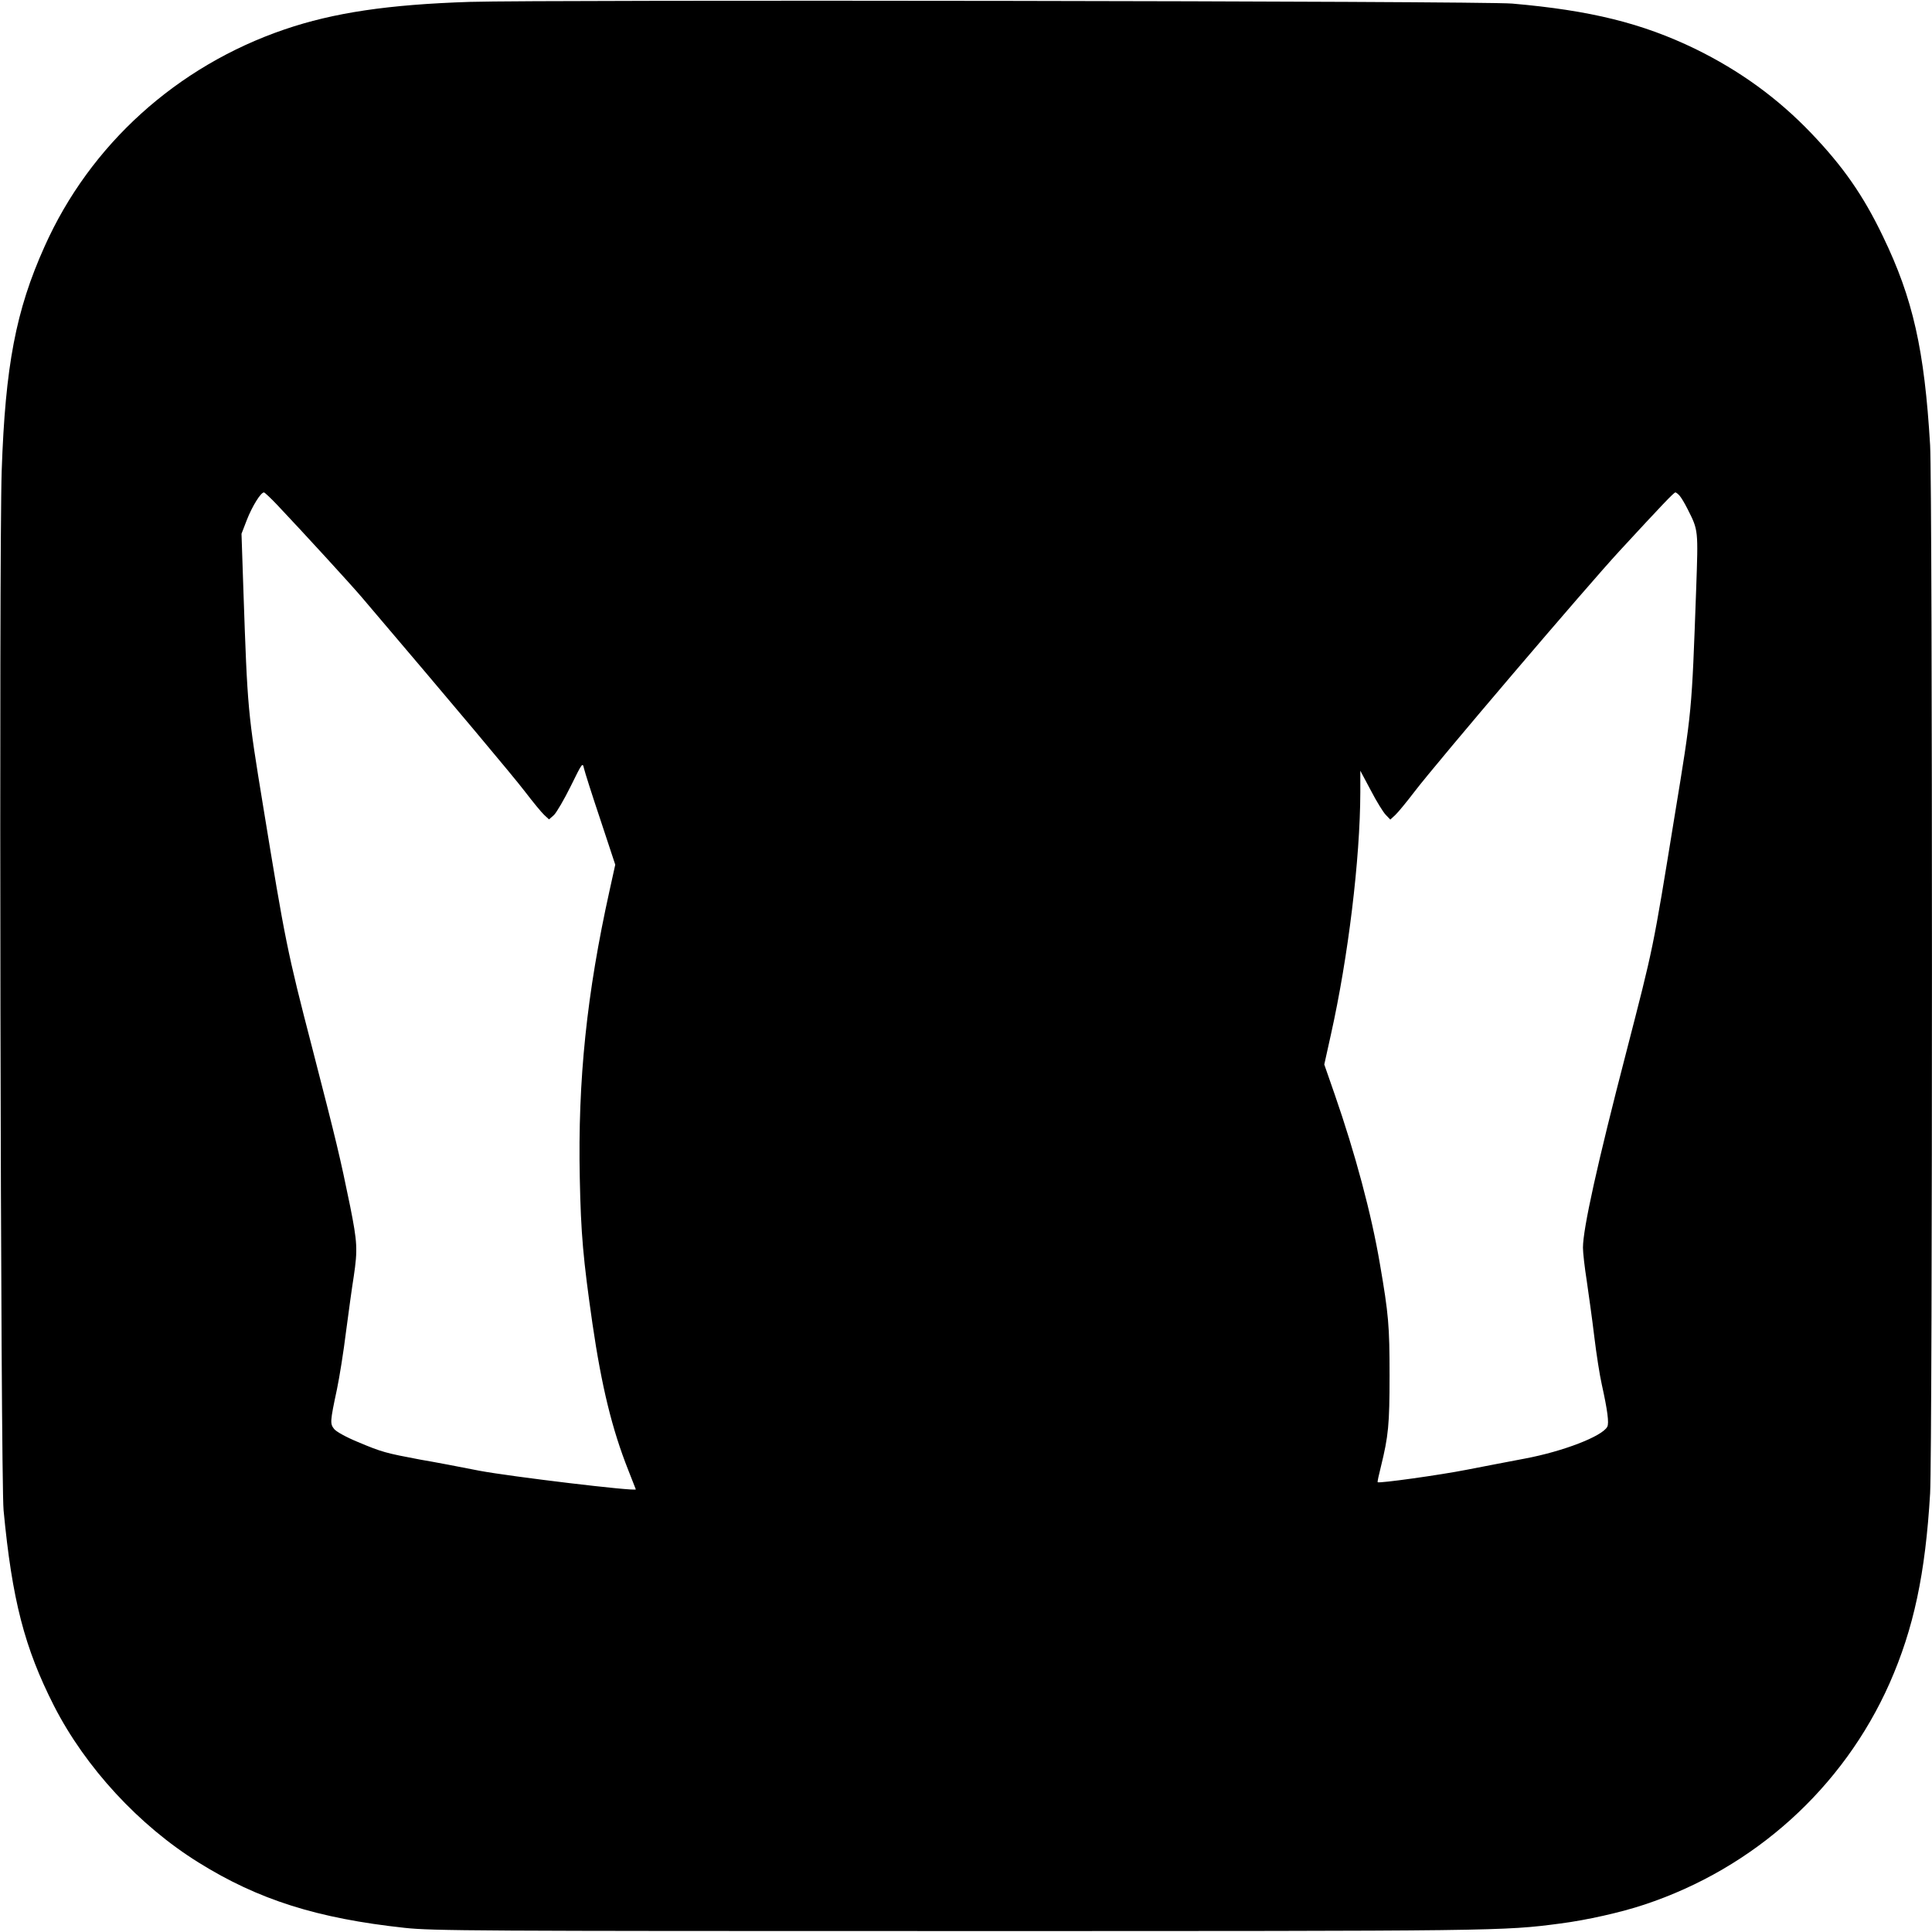
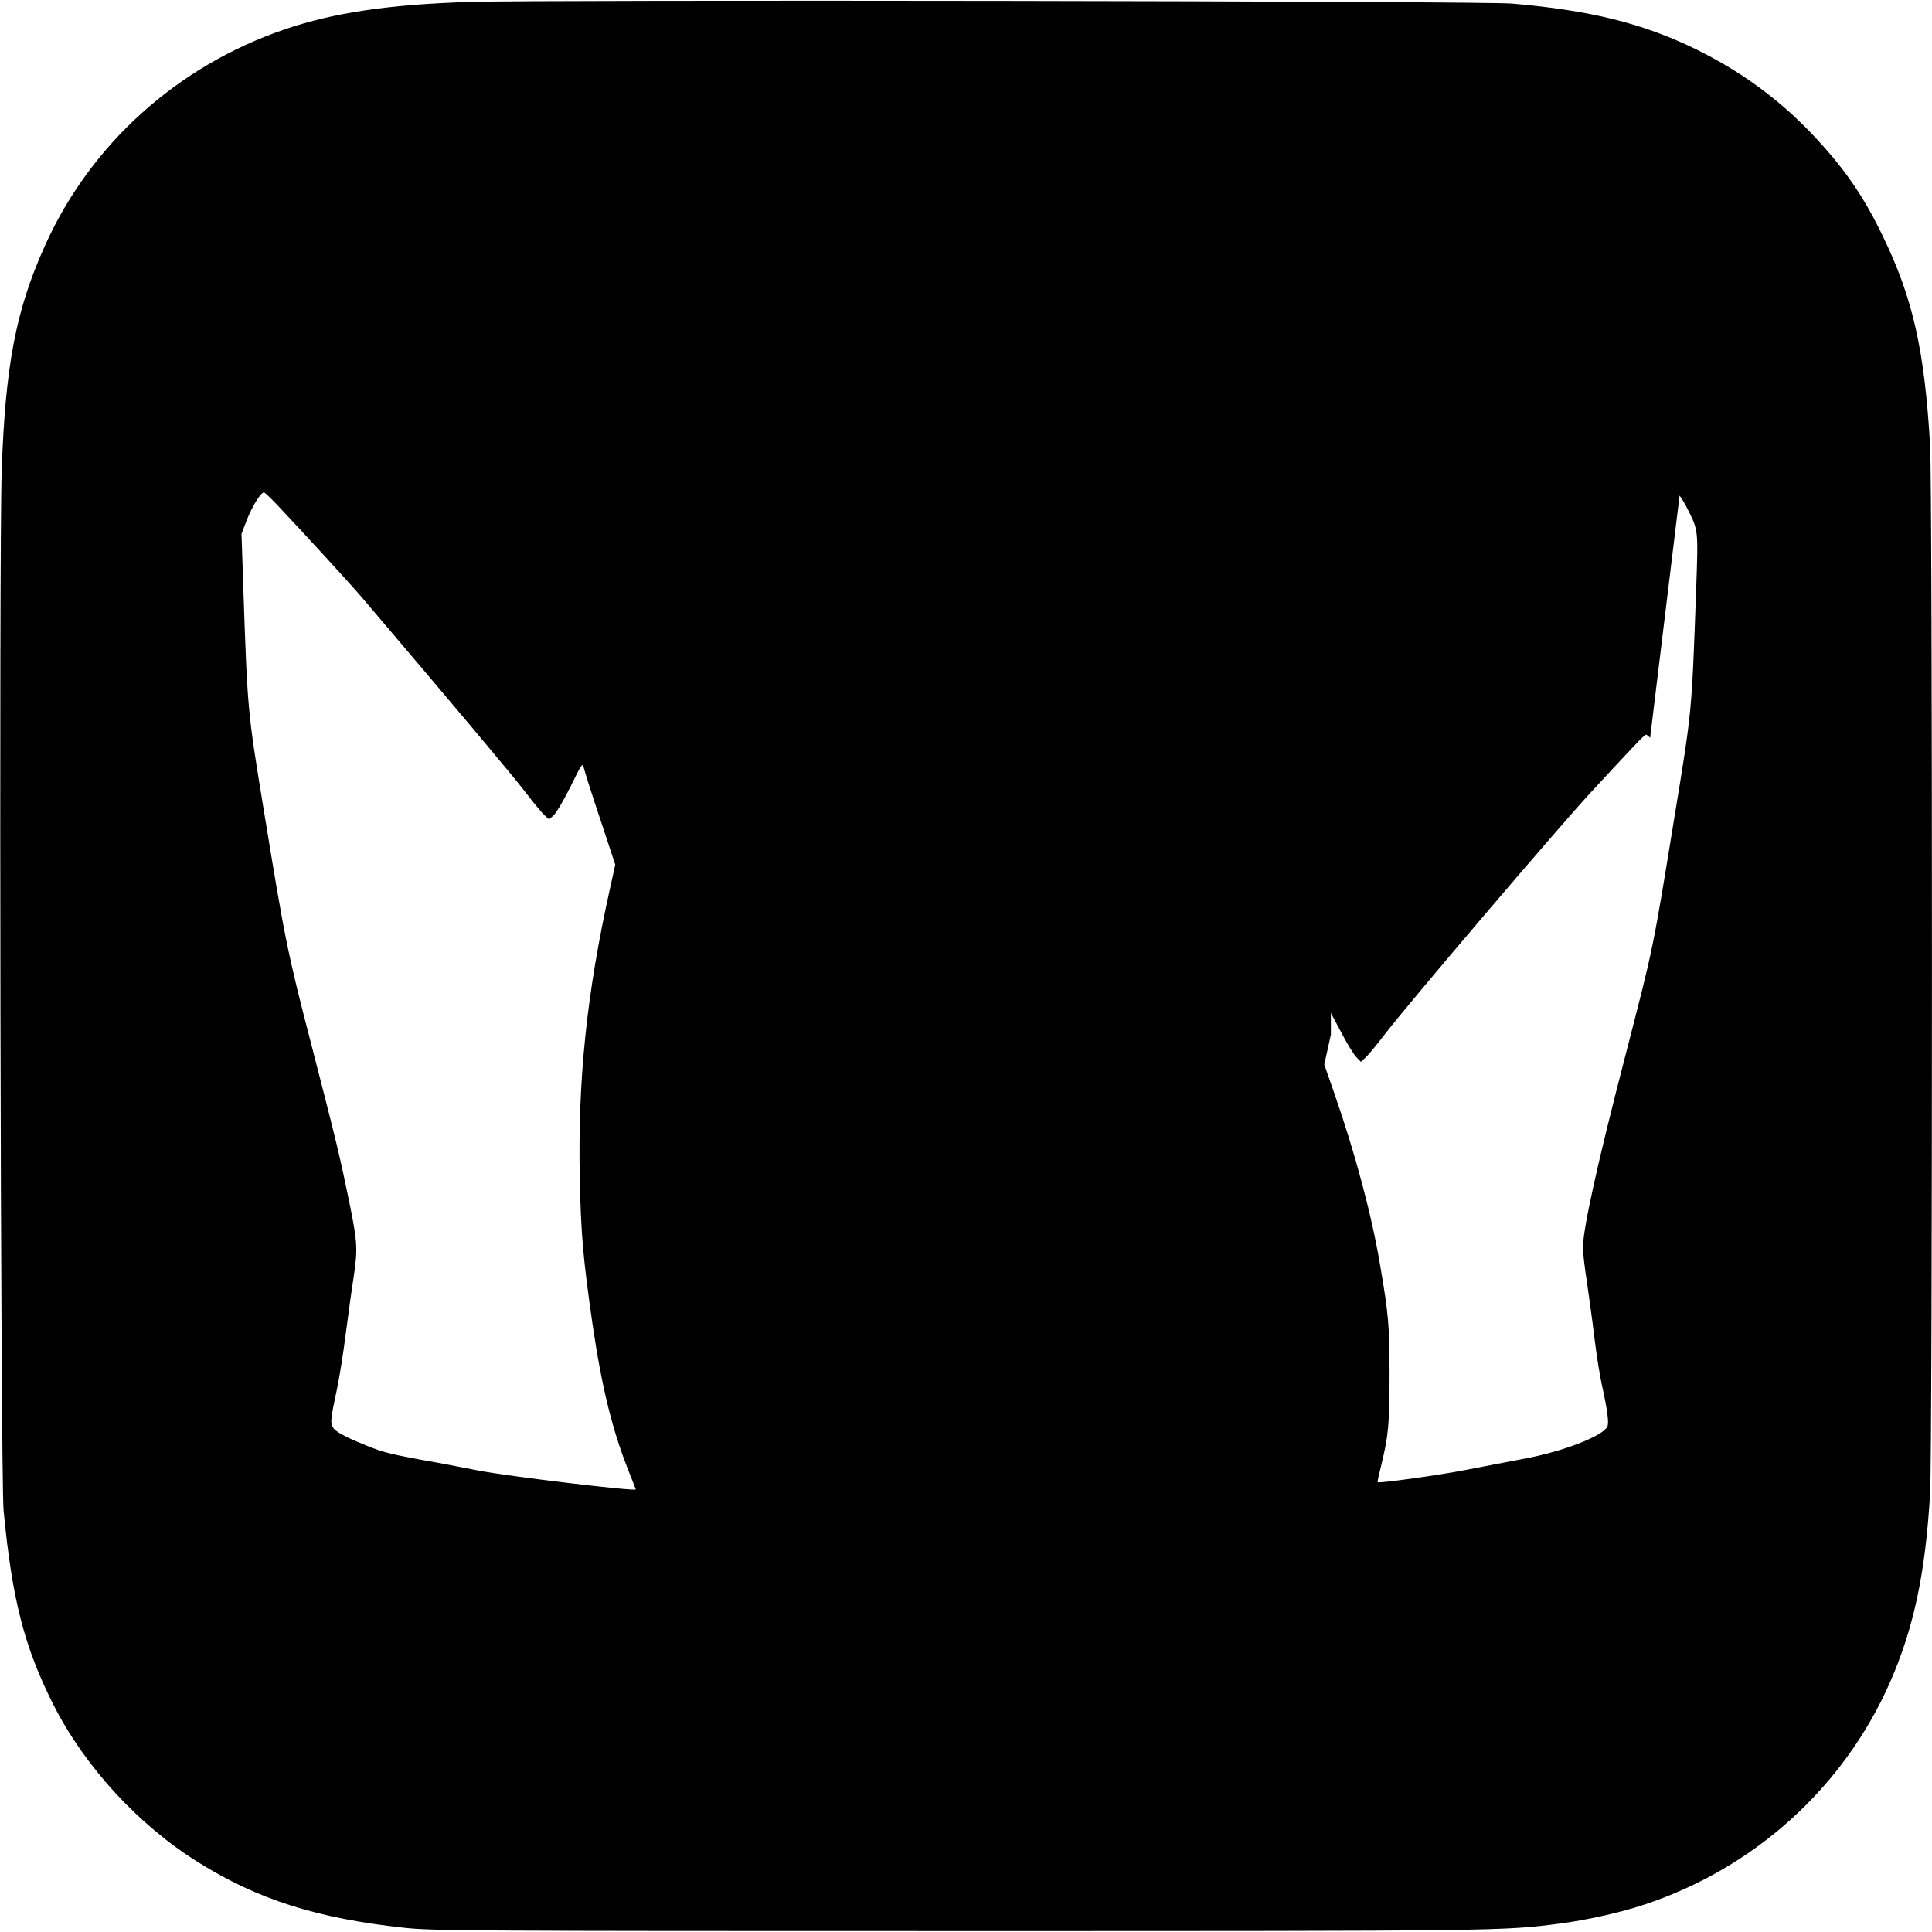
<svg xmlns="http://www.w3.org/2000/svg" version="1.0" width="1024pt" height="1024pt" viewBox="0 0 1024 1024" preserveAspectRatio="xMidYMid meet">
  <g transform="translate(0,1024) scale(0.1,-0.1)" fill="#000000" stroke="none">
-     <path d="M2490 10230 c-432 -14 -721 -57 -982 -146 -571 -195 -1031 -611 -1272 -1151 -152 -338 -208 -632 -227 -1188 -15 -436 -6 -5344 10 -5510 45 -475 111 -729 267 -1036 167 -327 451 -635 767 -831 316 -197 629 -296 1092 -346 148 -16 372 -17 2935 -17 2869 0 2887 0 3190 40 140 18 322 59 445 100 583 193 1054 619 1300 1173 128 290 190 581 215 1007 13 233 13 5322 0 5555 -30 507 -91 778 -250 1107 -105 219 -212 371 -380 547 -177 185 -378 331 -615 447 -281 136 -555 204 -970 240 -154 14 -5130 21 -5525 9z m-1019 -2668 c138 -146 389 -420 446 -487 491 -577 803 -949 865 -1030 42 -55 88 -111 102 -124 l26 -24 26 23 c14 14 54 82 89 153 61 124 63 127 70 95 4 -18 43 -141 87 -272 l79 -239 -30 -136 c-121 -546 -169 -1005 -158 -1526 6 -296 18 -429 67 -770 49 -335 104 -560 190 -777 22 -55 40 -101 40 -102 0 -12 -666 68 -830 99 -96 19 -237 46 -314 59 -180 34 -201 39 -329 93 -63 26 -115 55 -126 69 -22 28 -22 38 15 211 13 62 35 199 48 305 14 106 32 238 41 293 21 142 19 180 -19 371 -55 268 -70 331 -201 839 -133 512 -144 570 -260 1280 -82 501 -83 507 -105 1148 l-10 298 29 75 c28 71 73 144 90 144 4 0 37 -31 72 -68z m7431 51 c9 -10 28 -42 43 -72 57 -113 56 -108 45 -425 -24 -658 -21 -633 -115 -1206 -116 -714 -110 -682 -255 -1245 -154 -593 -230 -938 -230 -1038 0 -27 9 -105 20 -175 10 -70 29 -203 40 -296 11 -92 29 -207 40 -255 30 -135 39 -204 29 -223 -27 -51 -235 -131 -438 -169 -86 -16 -224 -43 -307 -59 -142 -28 -465 -73 -472 -66 -2 2 6 39 17 82 40 163 46 223 46 484 0 262 -5 323 -51 590 -45 266 -131 586 -240 900 l-55 158 35 158 c92 412 155 931 156 1284 l0 115 56 -105 c30 -58 66 -116 79 -129 l24 -25 27 25 c14 13 60 69 102 124 121 158 908 1082 1086 1275 228 247 288 310 296 310 4 0 14 -8 22 -17z" />
+     <path d="M2490 10230 c-432 -14 -721 -57 -982 -146 -571 -195 -1031 -611 -1272 -1151 -152 -338 -208 -632 -227 -1188 -15 -436 -6 -5344 10 -5510 45 -475 111 -729 267 -1036 167 -327 451 -635 767 -831 316 -197 629 -296 1092 -346 148 -16 372 -17 2935 -17 2869 0 2887 0 3190 40 140 18 322 59 445 100 583 193 1054 619 1300 1173 128 290 190 581 215 1007 13 233 13 5322 0 5555 -30 507 -91 778 -250 1107 -105 219 -212 371 -380 547 -177 185 -378 331 -615 447 -281 136 -555 204 -970 240 -154 14 -5130 21 -5525 9z m-1019 -2668 c138 -146 389 -420 446 -487 491 -577 803 -949 865 -1030 42 -55 88 -111 102 -124 l26 -24 26 23 c14 14 54 82 89 153 61 124 63 127 70 95 4 -18 43 -141 87 -272 l79 -239 -30 -136 c-121 -546 -169 -1005 -158 -1526 6 -296 18 -429 67 -770 49 -335 104 -560 190 -777 22 -55 40 -101 40 -102 0 -12 -666 68 -830 99 -96 19 -237 46 -314 59 -180 34 -201 39 -329 93 -63 26 -115 55 -126 69 -22 28 -22 38 15 211 13 62 35 199 48 305 14 106 32 238 41 293 21 142 19 180 -19 371 -55 268 -70 331 -201 839 -133 512 -144 570 -260 1280 -82 501 -83 507 -105 1148 l-10 298 29 75 c28 71 73 144 90 144 4 0 37 -31 72 -68z m7431 51 c9 -10 28 -42 43 -72 57 -113 56 -108 45 -425 -24 -658 -21 -633 -115 -1206 -116 -714 -110 -682 -255 -1245 -154 -593 -230 -938 -230 -1038 0 -27 9 -105 20 -175 10 -70 29 -203 40 -296 11 -92 29 -207 40 -255 30 -135 39 -204 29 -223 -27 -51 -235 -131 -438 -169 -86 -16 -224 -43 -307 -59 -142 -28 -465 -73 -472 -66 -2 2 6 39 17 82 40 163 46 223 46 484 0 262 -5 323 -51 590 -45 266 -131 586 -240 900 l-55 158 35 158 l0 115 56 -105 c30 -58 66 -116 79 -129 l24 -25 27 25 c14 13 60 69 102 124 121 158 908 1082 1086 1275 228 247 288 310 296 310 4 0 14 -8 22 -17z" />
  </g>
</svg>